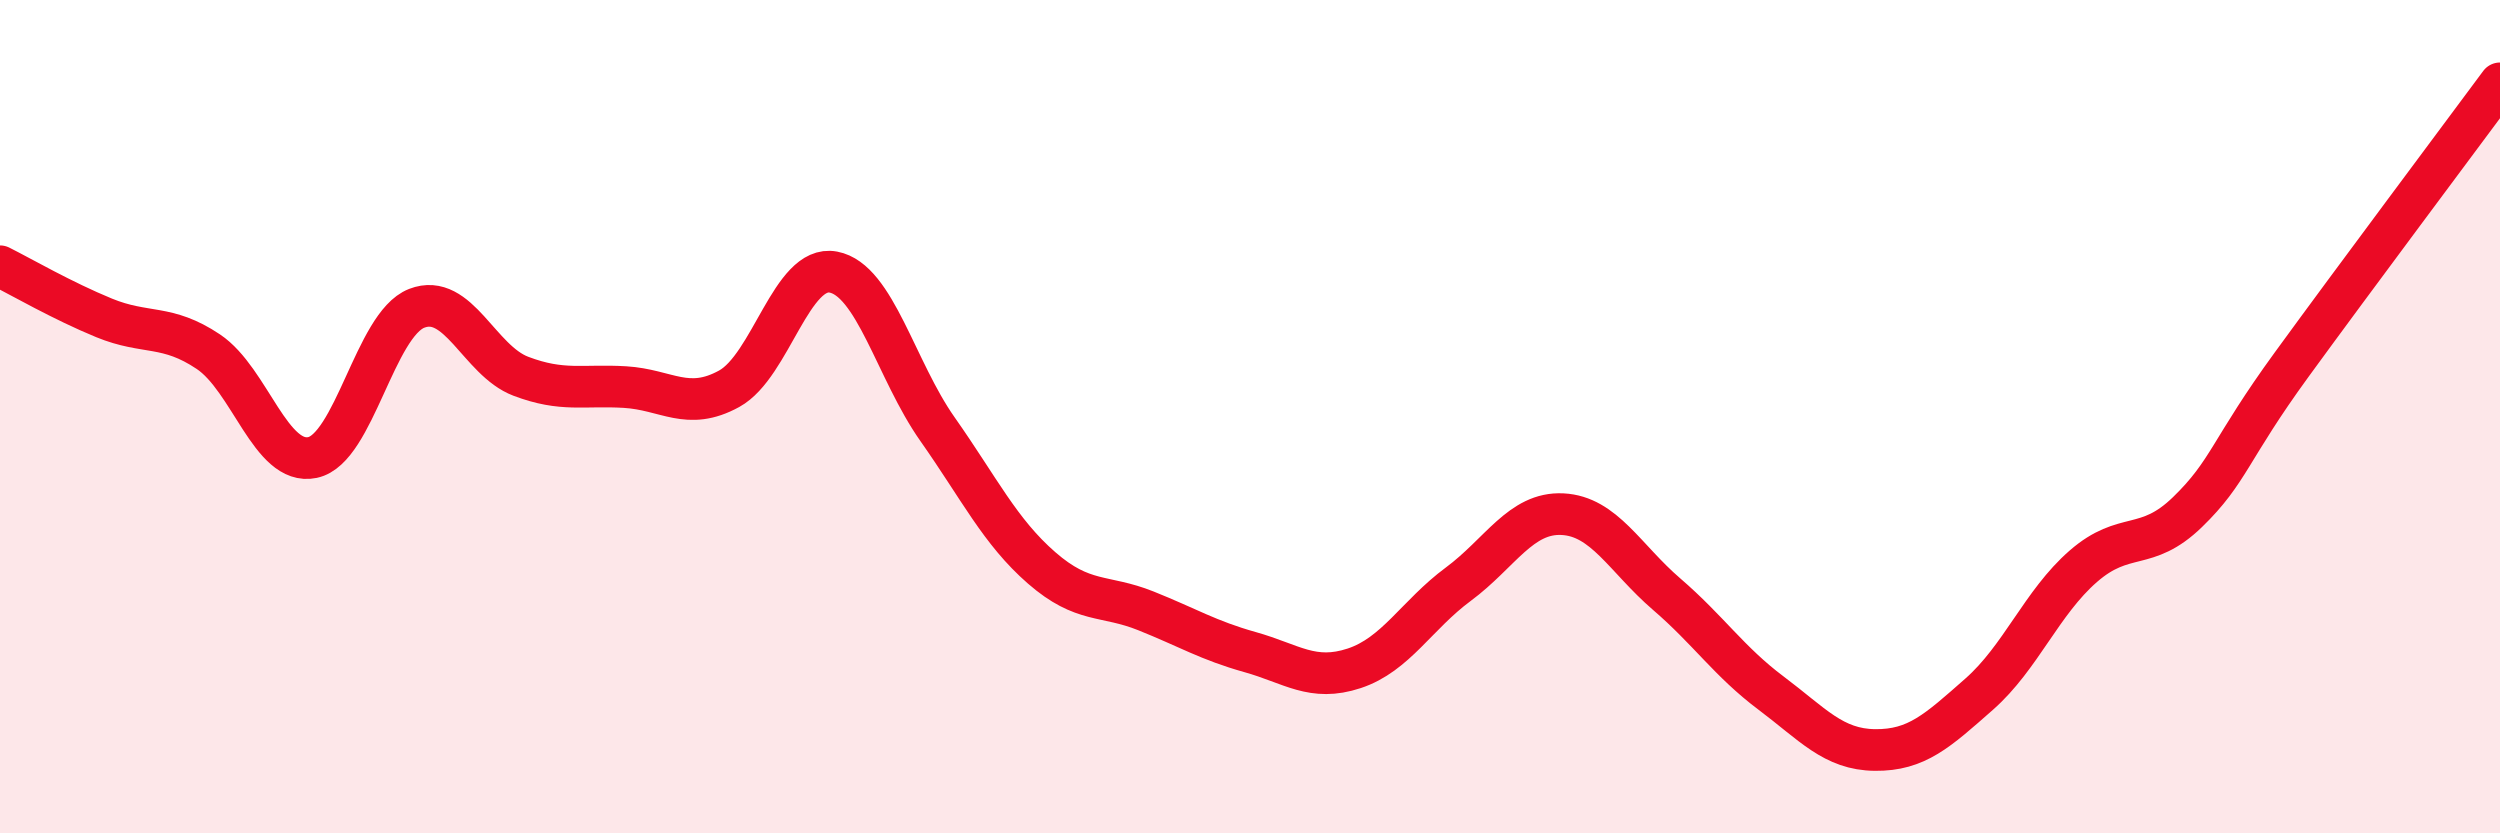
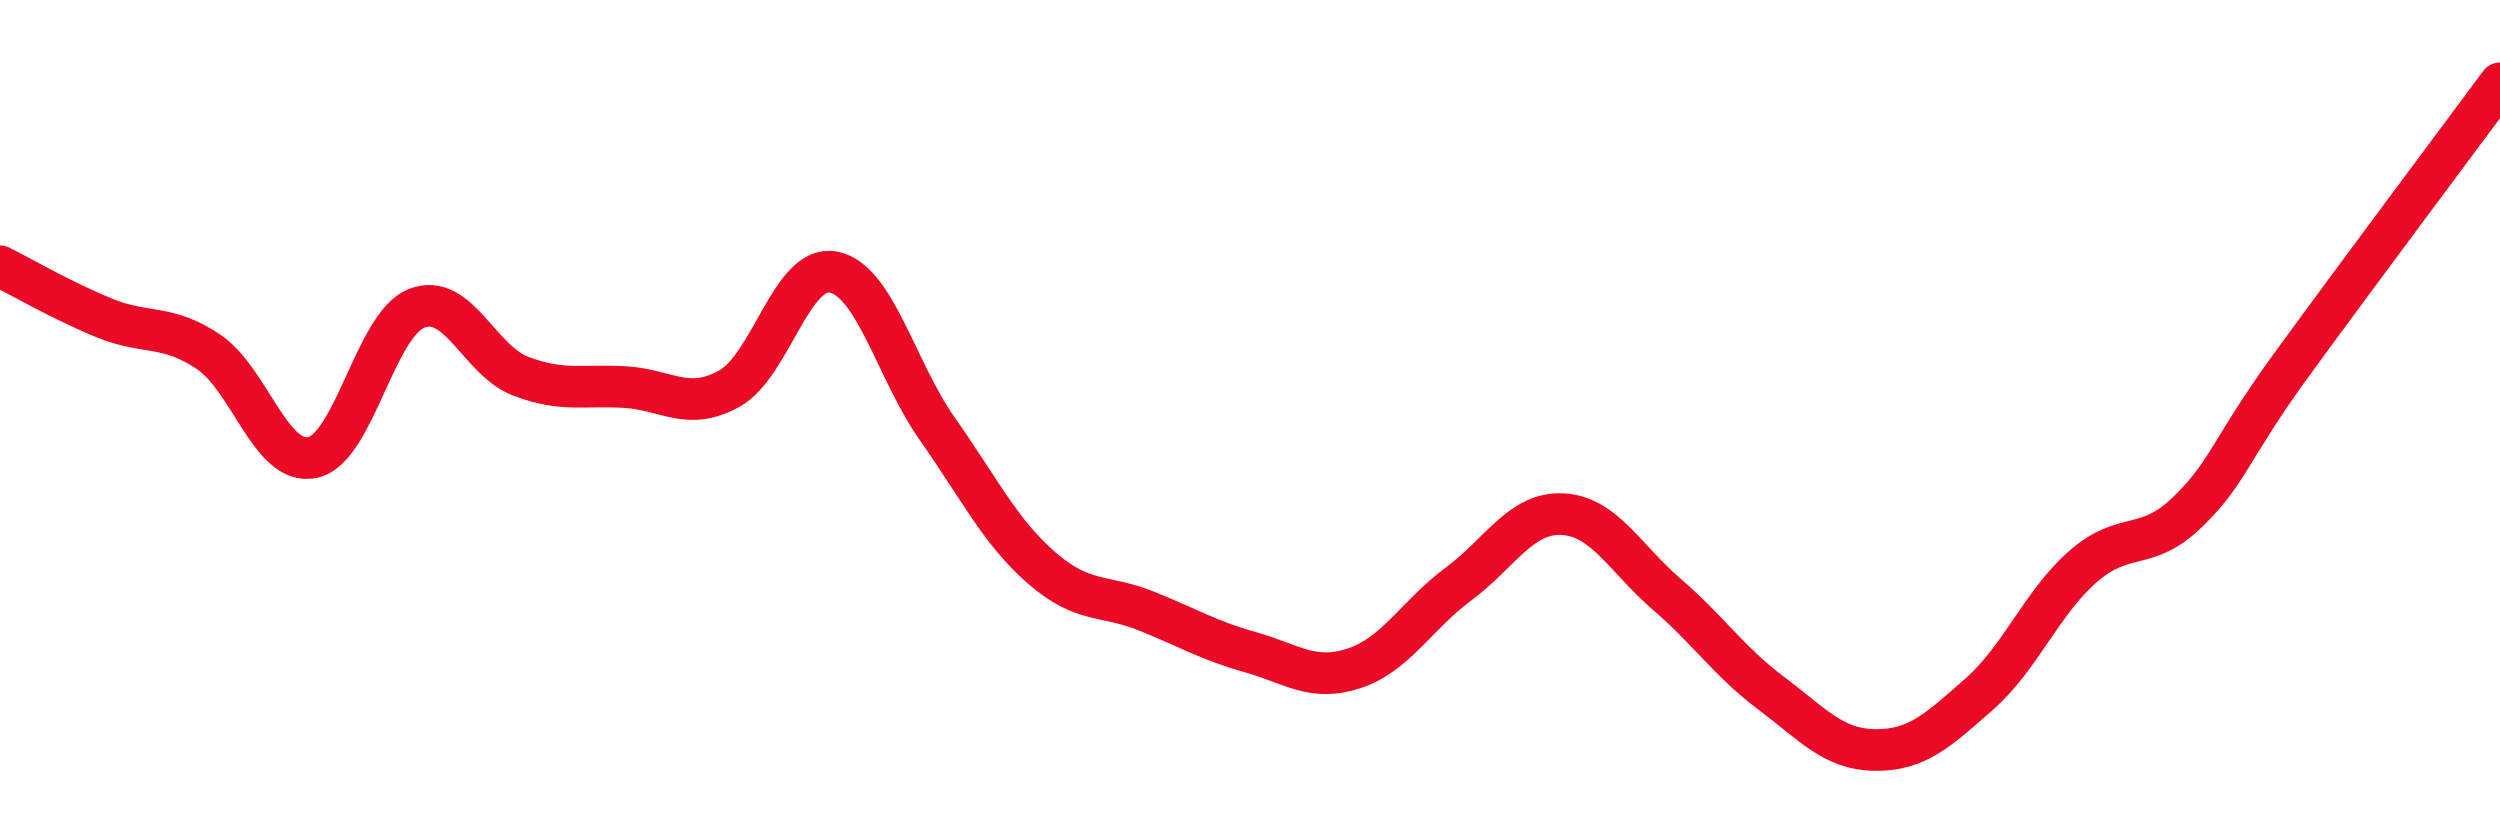
<svg xmlns="http://www.w3.org/2000/svg" width="60" height="20" viewBox="0 0 60 20">
-   <path d="M 0,6.39 C 0.5,6.64 1.5,7.22 2.5,7.63 C 3.5,8.04 4,7.77 5,8.44 C 6,9.11 6.5,11.19 7.5,10.98 C 8.5,10.77 9,7.79 10,7.4 C 11,7.01 11.5,8.65 12.5,9.03 C 13.5,9.41 14,9.23 15,9.29 C 16,9.35 16.5,9.88 17.5,9.33 C 18.5,8.78 19,6.34 20,6.53 C 21,6.72 21.5,8.88 22.5,10.3 C 23.5,11.72 24,12.76 25,13.63 C 26,14.5 26.5,14.26 27.5,14.66 C 28.5,15.06 29,15.37 30,15.65 C 31,15.93 31.5,16.37 32.5,16.04 C 33.5,15.71 34,14.76 35,14.02 C 36,13.28 36.5,12.29 37.5,12.34 C 38.5,12.39 39,13.4 40,14.26 C 41,15.12 41.5,15.88 42.5,16.63 C 43.5,17.38 44,17.99 45,18 C 46,18.01 46.5,17.54 47.5,16.66 C 48.5,15.78 49,14.46 50,13.59 C 51,12.72 51.5,13.26 52.5,12.29 C 53.5,11.32 53.5,10.81 55,8.75 C 56.5,6.69 59,3.35 60,2L60 20L0 20Z" fill="#EB0A25" opacity="0.1" stroke-linecap="round" stroke-linejoin="round" />
  <path d="M 0,6.39 C 0.5,6.64 1.5,7.22 2.5,7.63 C 3.5,8.04 4,7.77 5,8.44 C 6,9.11 6.5,11.19 7.5,10.98 C 8.5,10.77 9,7.79 10,7.4 C 11,7.01 11.5,8.65 12.5,9.03 C 13.5,9.41 14,9.23 15,9.29 C 16,9.35 16.5,9.88 17.5,9.33 C 18.5,8.78 19,6.34 20,6.53 C 21,6.72 21.5,8.88 22.5,10.3 C 23.5,11.72 24,12.76 25,13.63 C 26,14.5 26.5,14.26 27.5,14.66 C 28.5,15.06 29,15.37 30,15.65 C 31,15.93 31.5,16.37 32.5,16.04 C 33.5,15.71 34,14.76 35,14.02 C 36,13.28 36.5,12.29 37.5,12.34 C 38.5,12.39 39,13.4 40,14.26 C 41,15.12 41.5,15.88 42.5,16.63 C 43.5,17.38 44,17.99 45,18 C 46,18.01 46.5,17.54 47.5,16.66 C 48.5,15.78 49,14.46 50,13.59 C 51,12.72 51.5,13.26 52.5,12.29 C 53.5,11.32 53.5,10.81 55,8.75 C 56.5,6.69 59,3.35 60,2" stroke="#EB0A25" stroke-width="1" fill="none" stroke-linecap="round" stroke-linejoin="round" />
</svg>